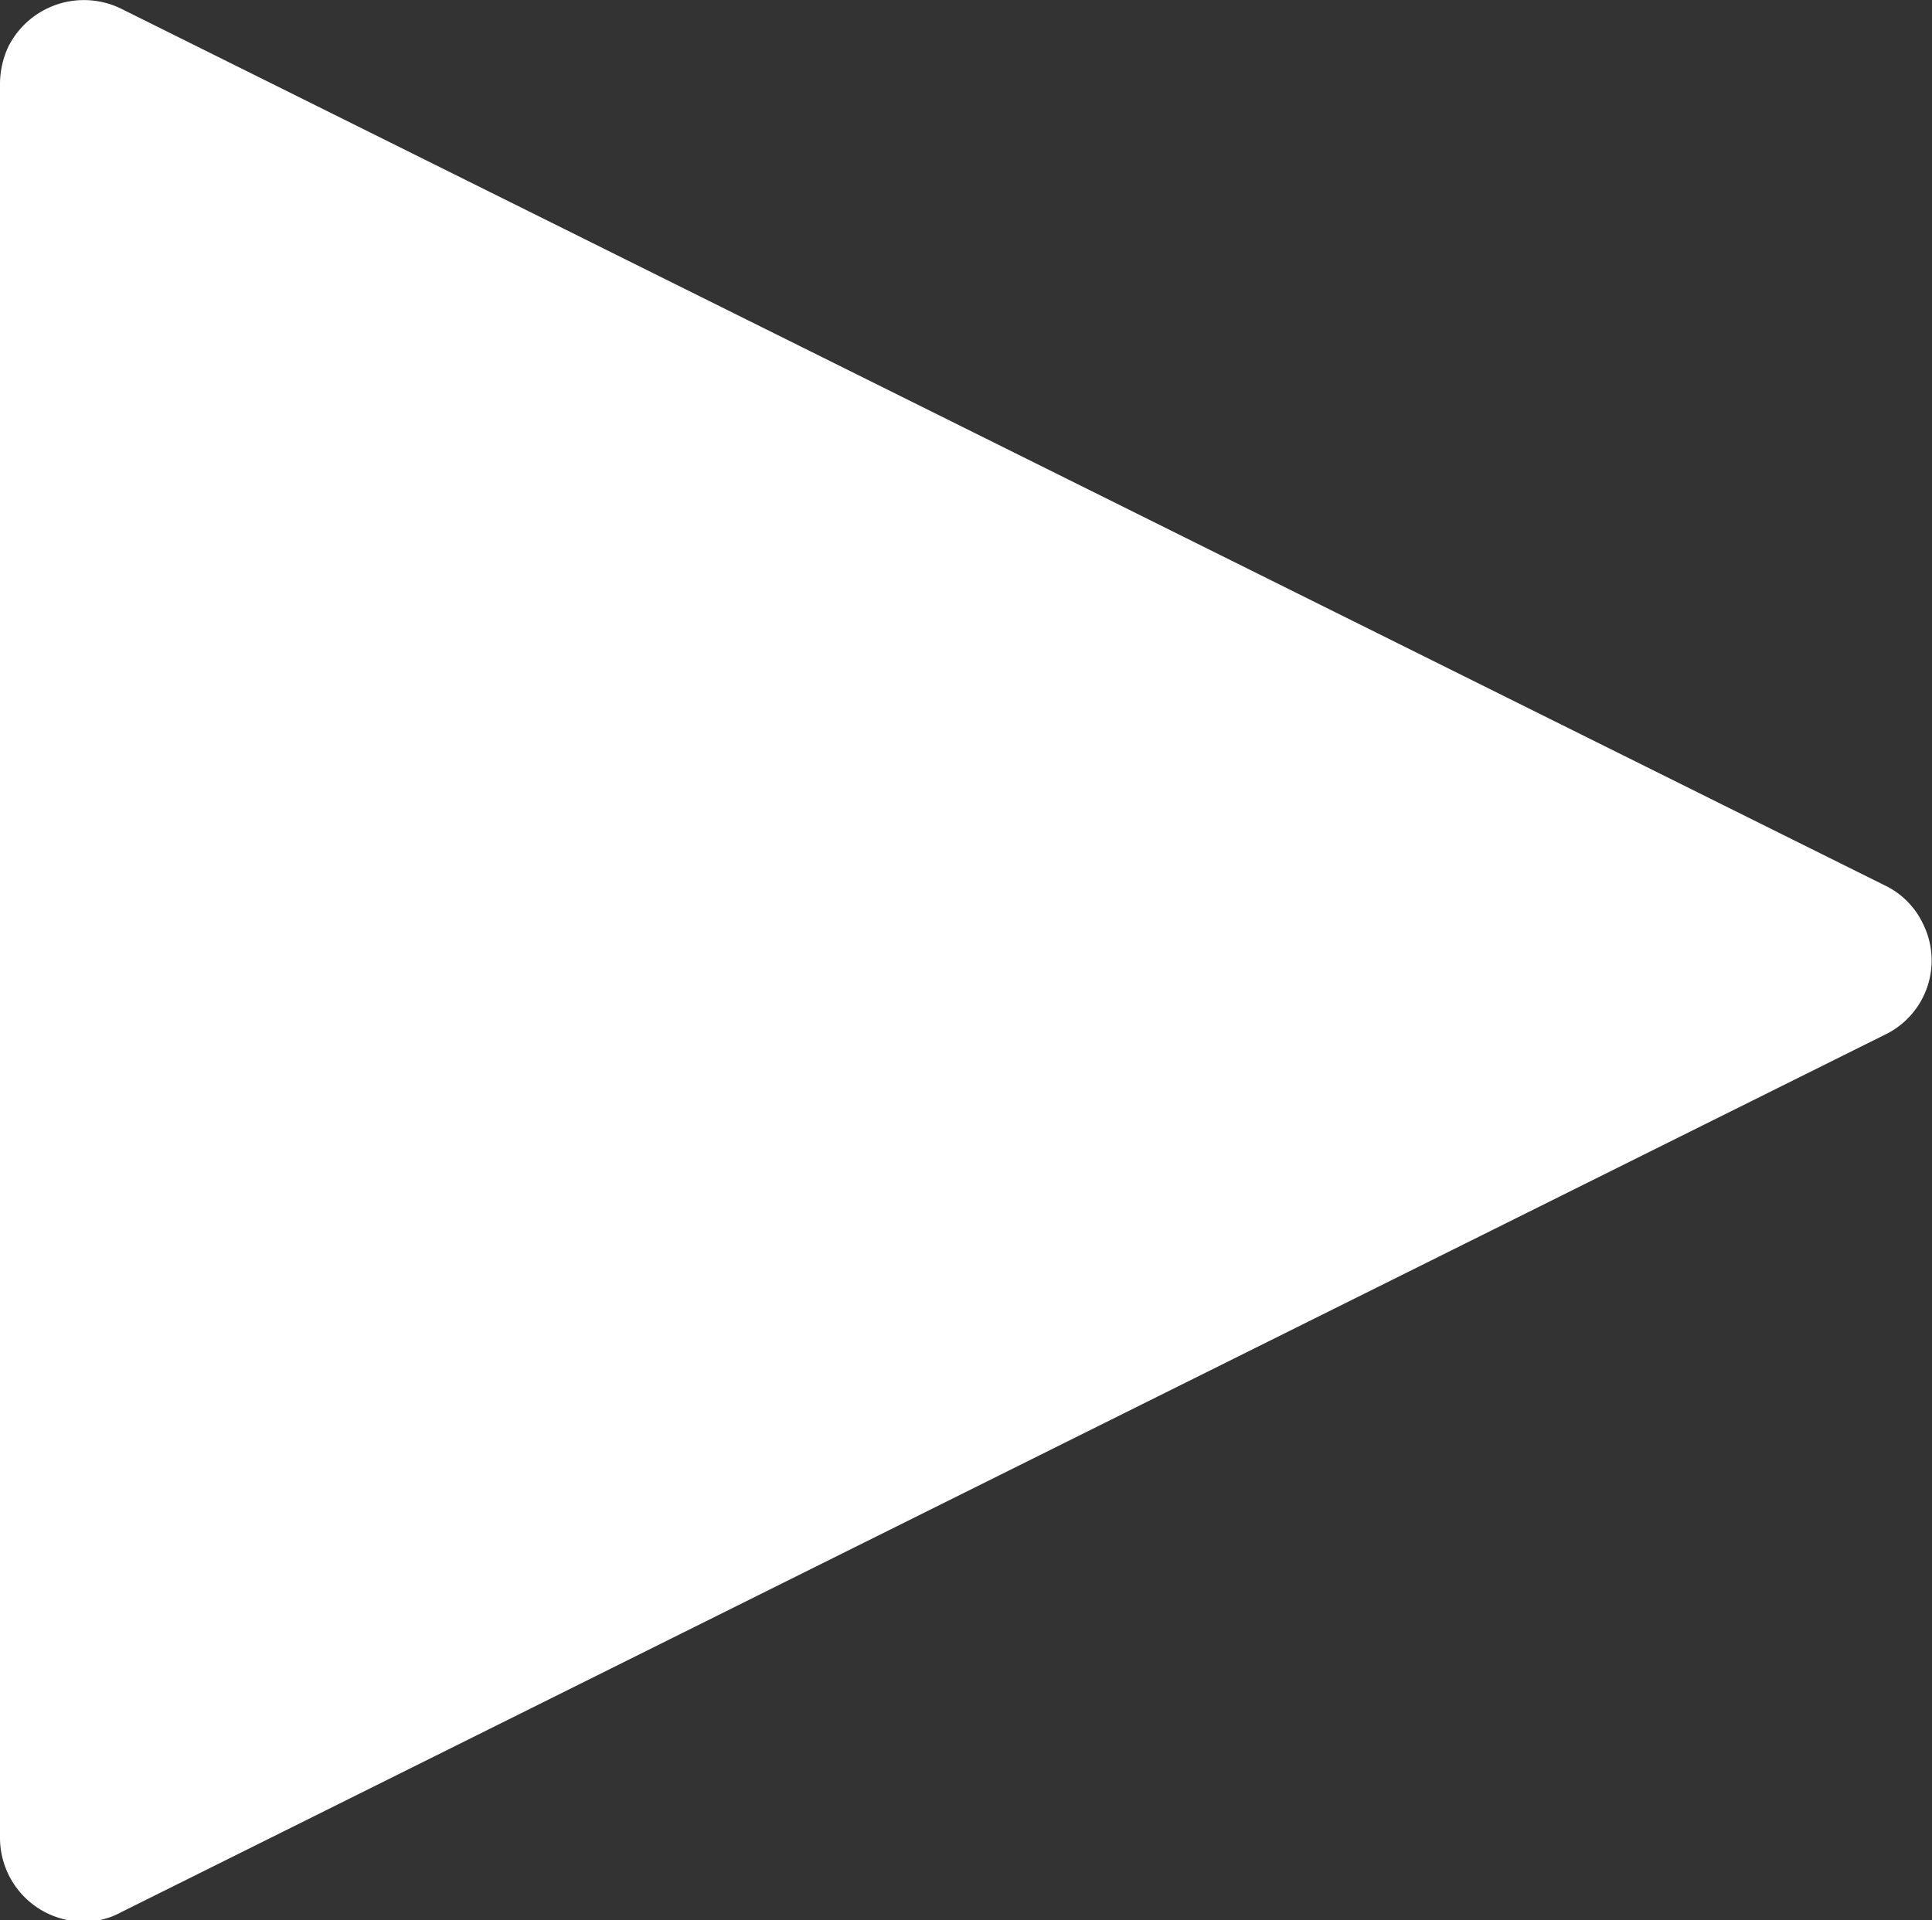
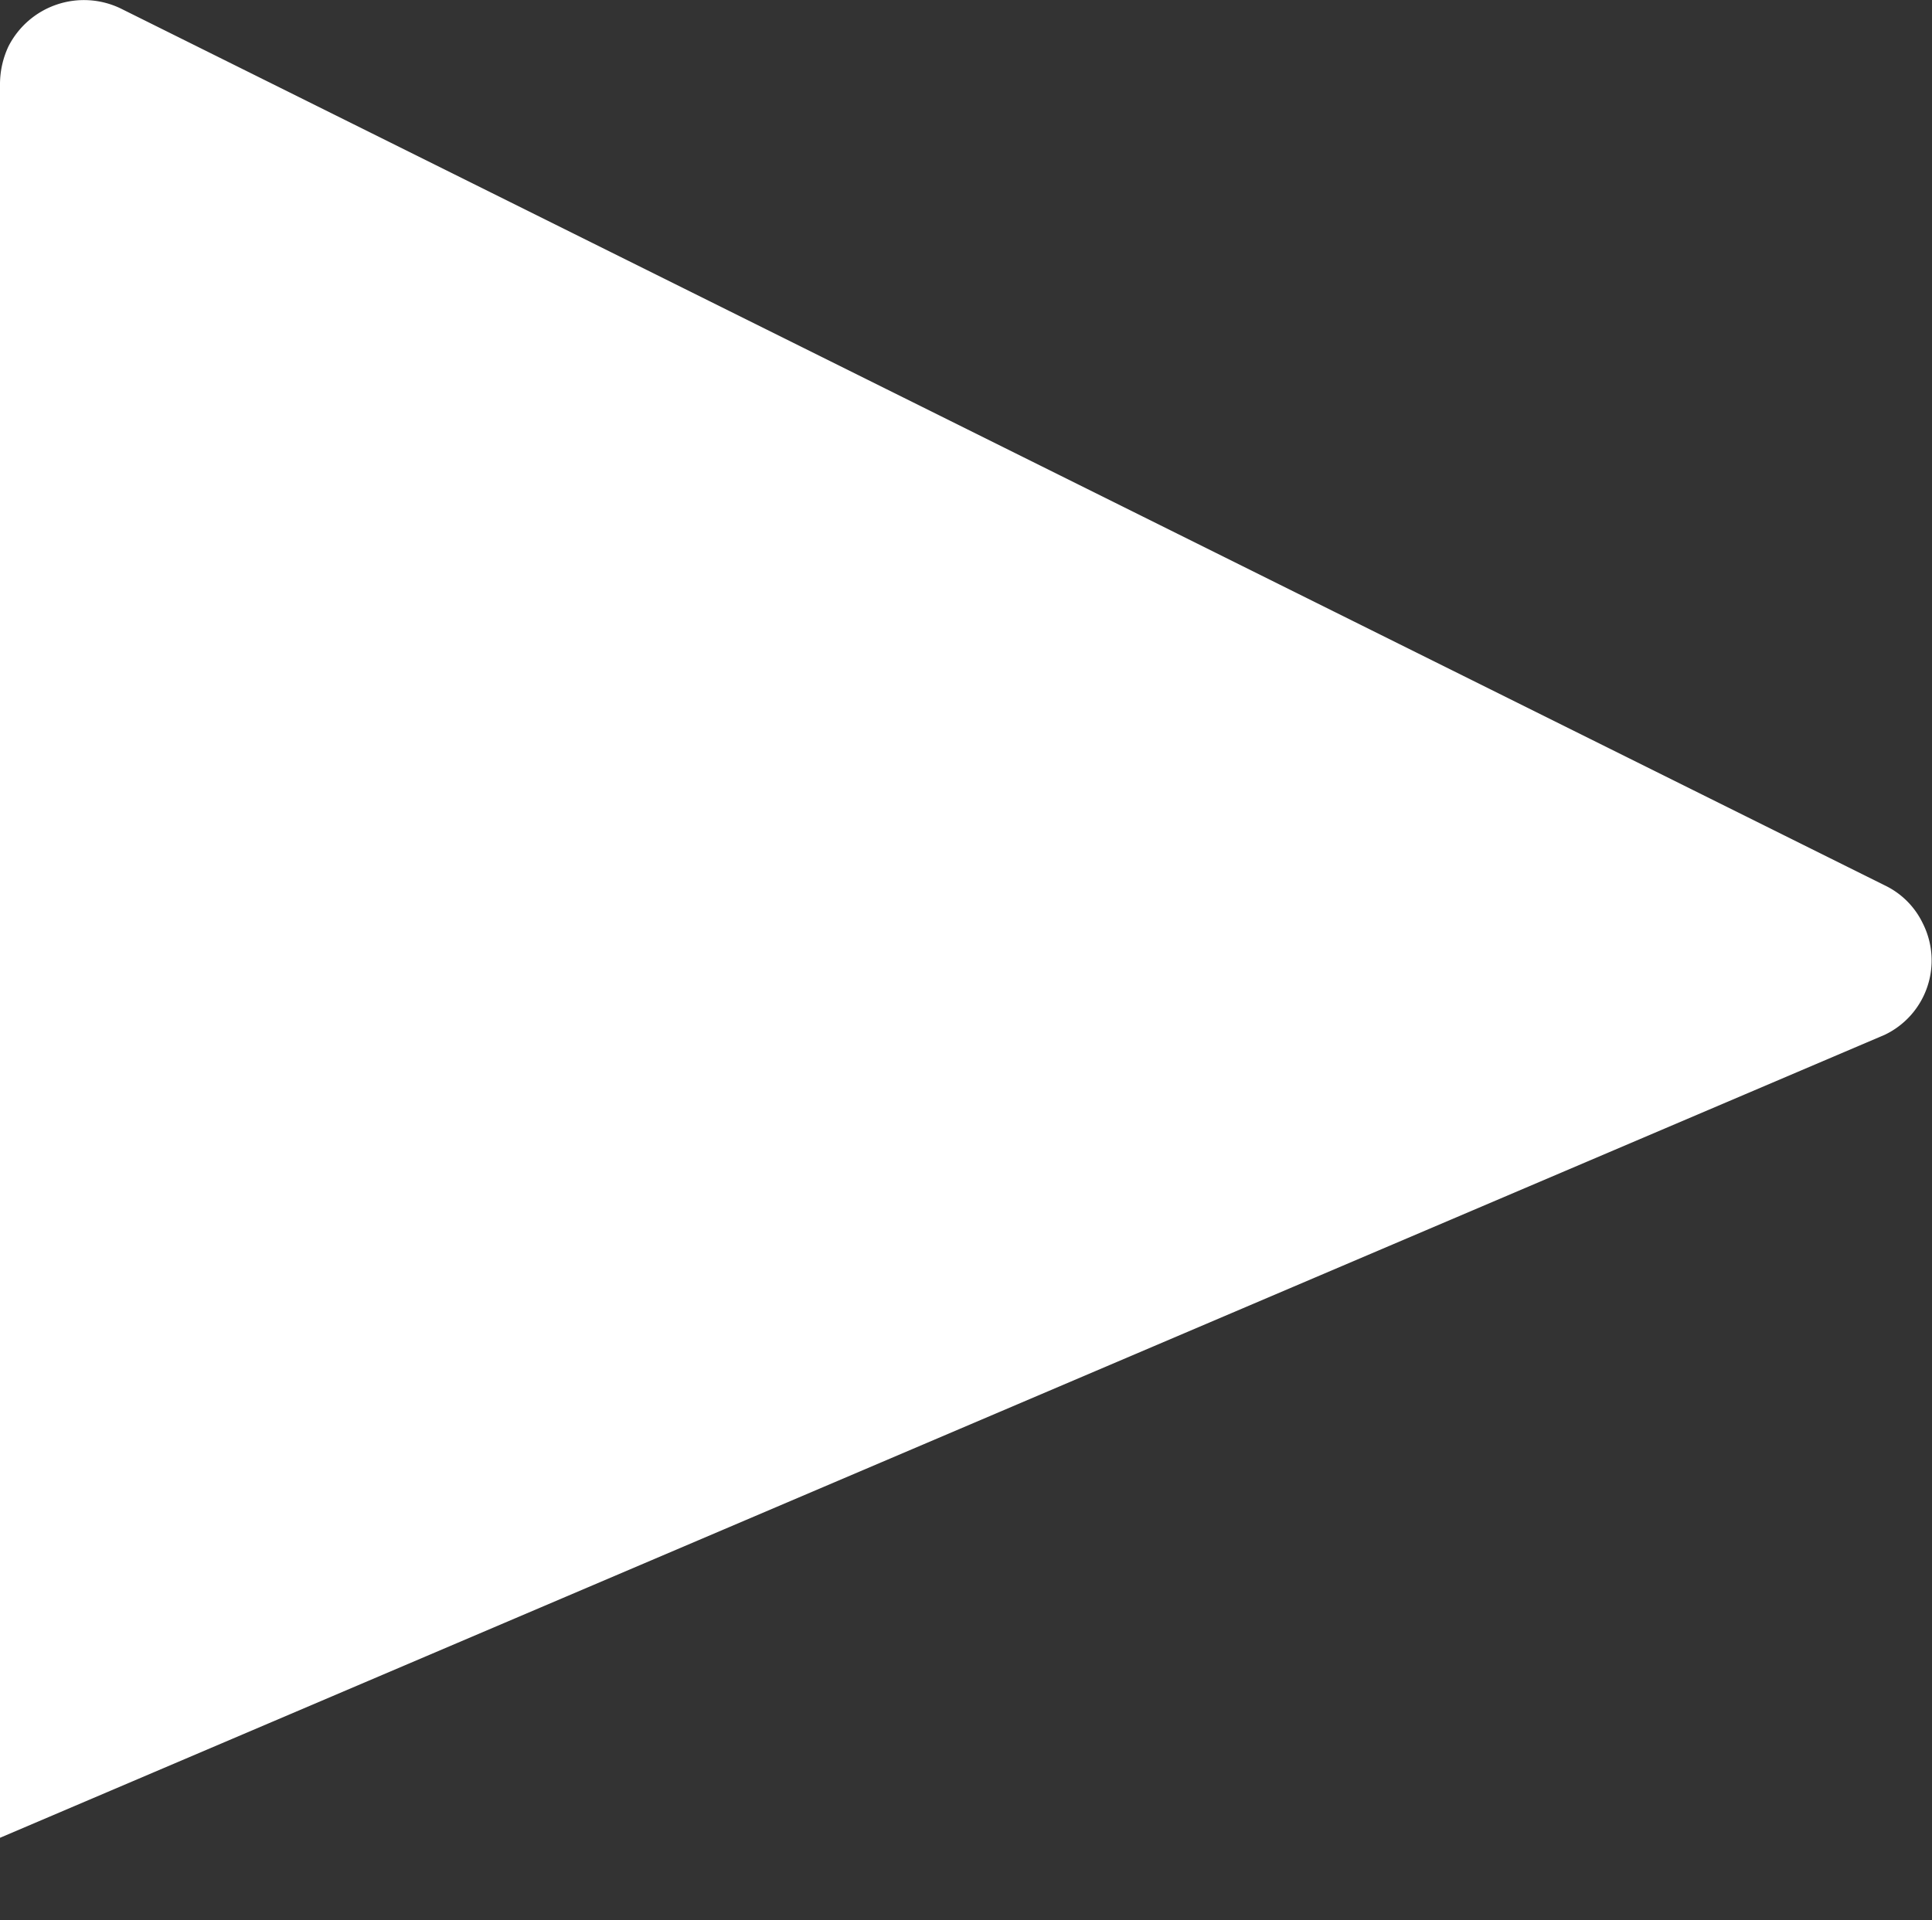
<svg xmlns="http://www.w3.org/2000/svg" viewBox="0 0 25.33 25.18">
  <rect x="0" y="0" width="25.33" height="25.18" fill="#333333" stroke="none" />
  <defs>
    <style>.cls-1{fill:#fff;}</style>
  </defs>
  <g id="分離模式">
    <g id="圖層_1" data-name="圖層 1">
-       <path class="cls-1" d="M24.71,11.61,1.58.11A1.11,1.11,0,0,0,.11.61,1.17,1.17,0,0,0,0,1.1v23a1.1,1.1,0,0,0,1.09,1.1,1,1,0,0,0,.49-.12L24.71,13.57a1.08,1.08,0,0,0,.5-1.46A1.06,1.06,0,0,0,24.71,11.61Z" />
+       <path class="cls-1" d="M24.71,11.61,1.58.11A1.11,1.11,0,0,0,.11.61,1.17,1.17,0,0,0,0,1.1v23L24.71,13.57a1.08,1.08,0,0,0,.5-1.46A1.06,1.06,0,0,0,24.71,11.61Z" />
    </g>
  </g>
</svg>